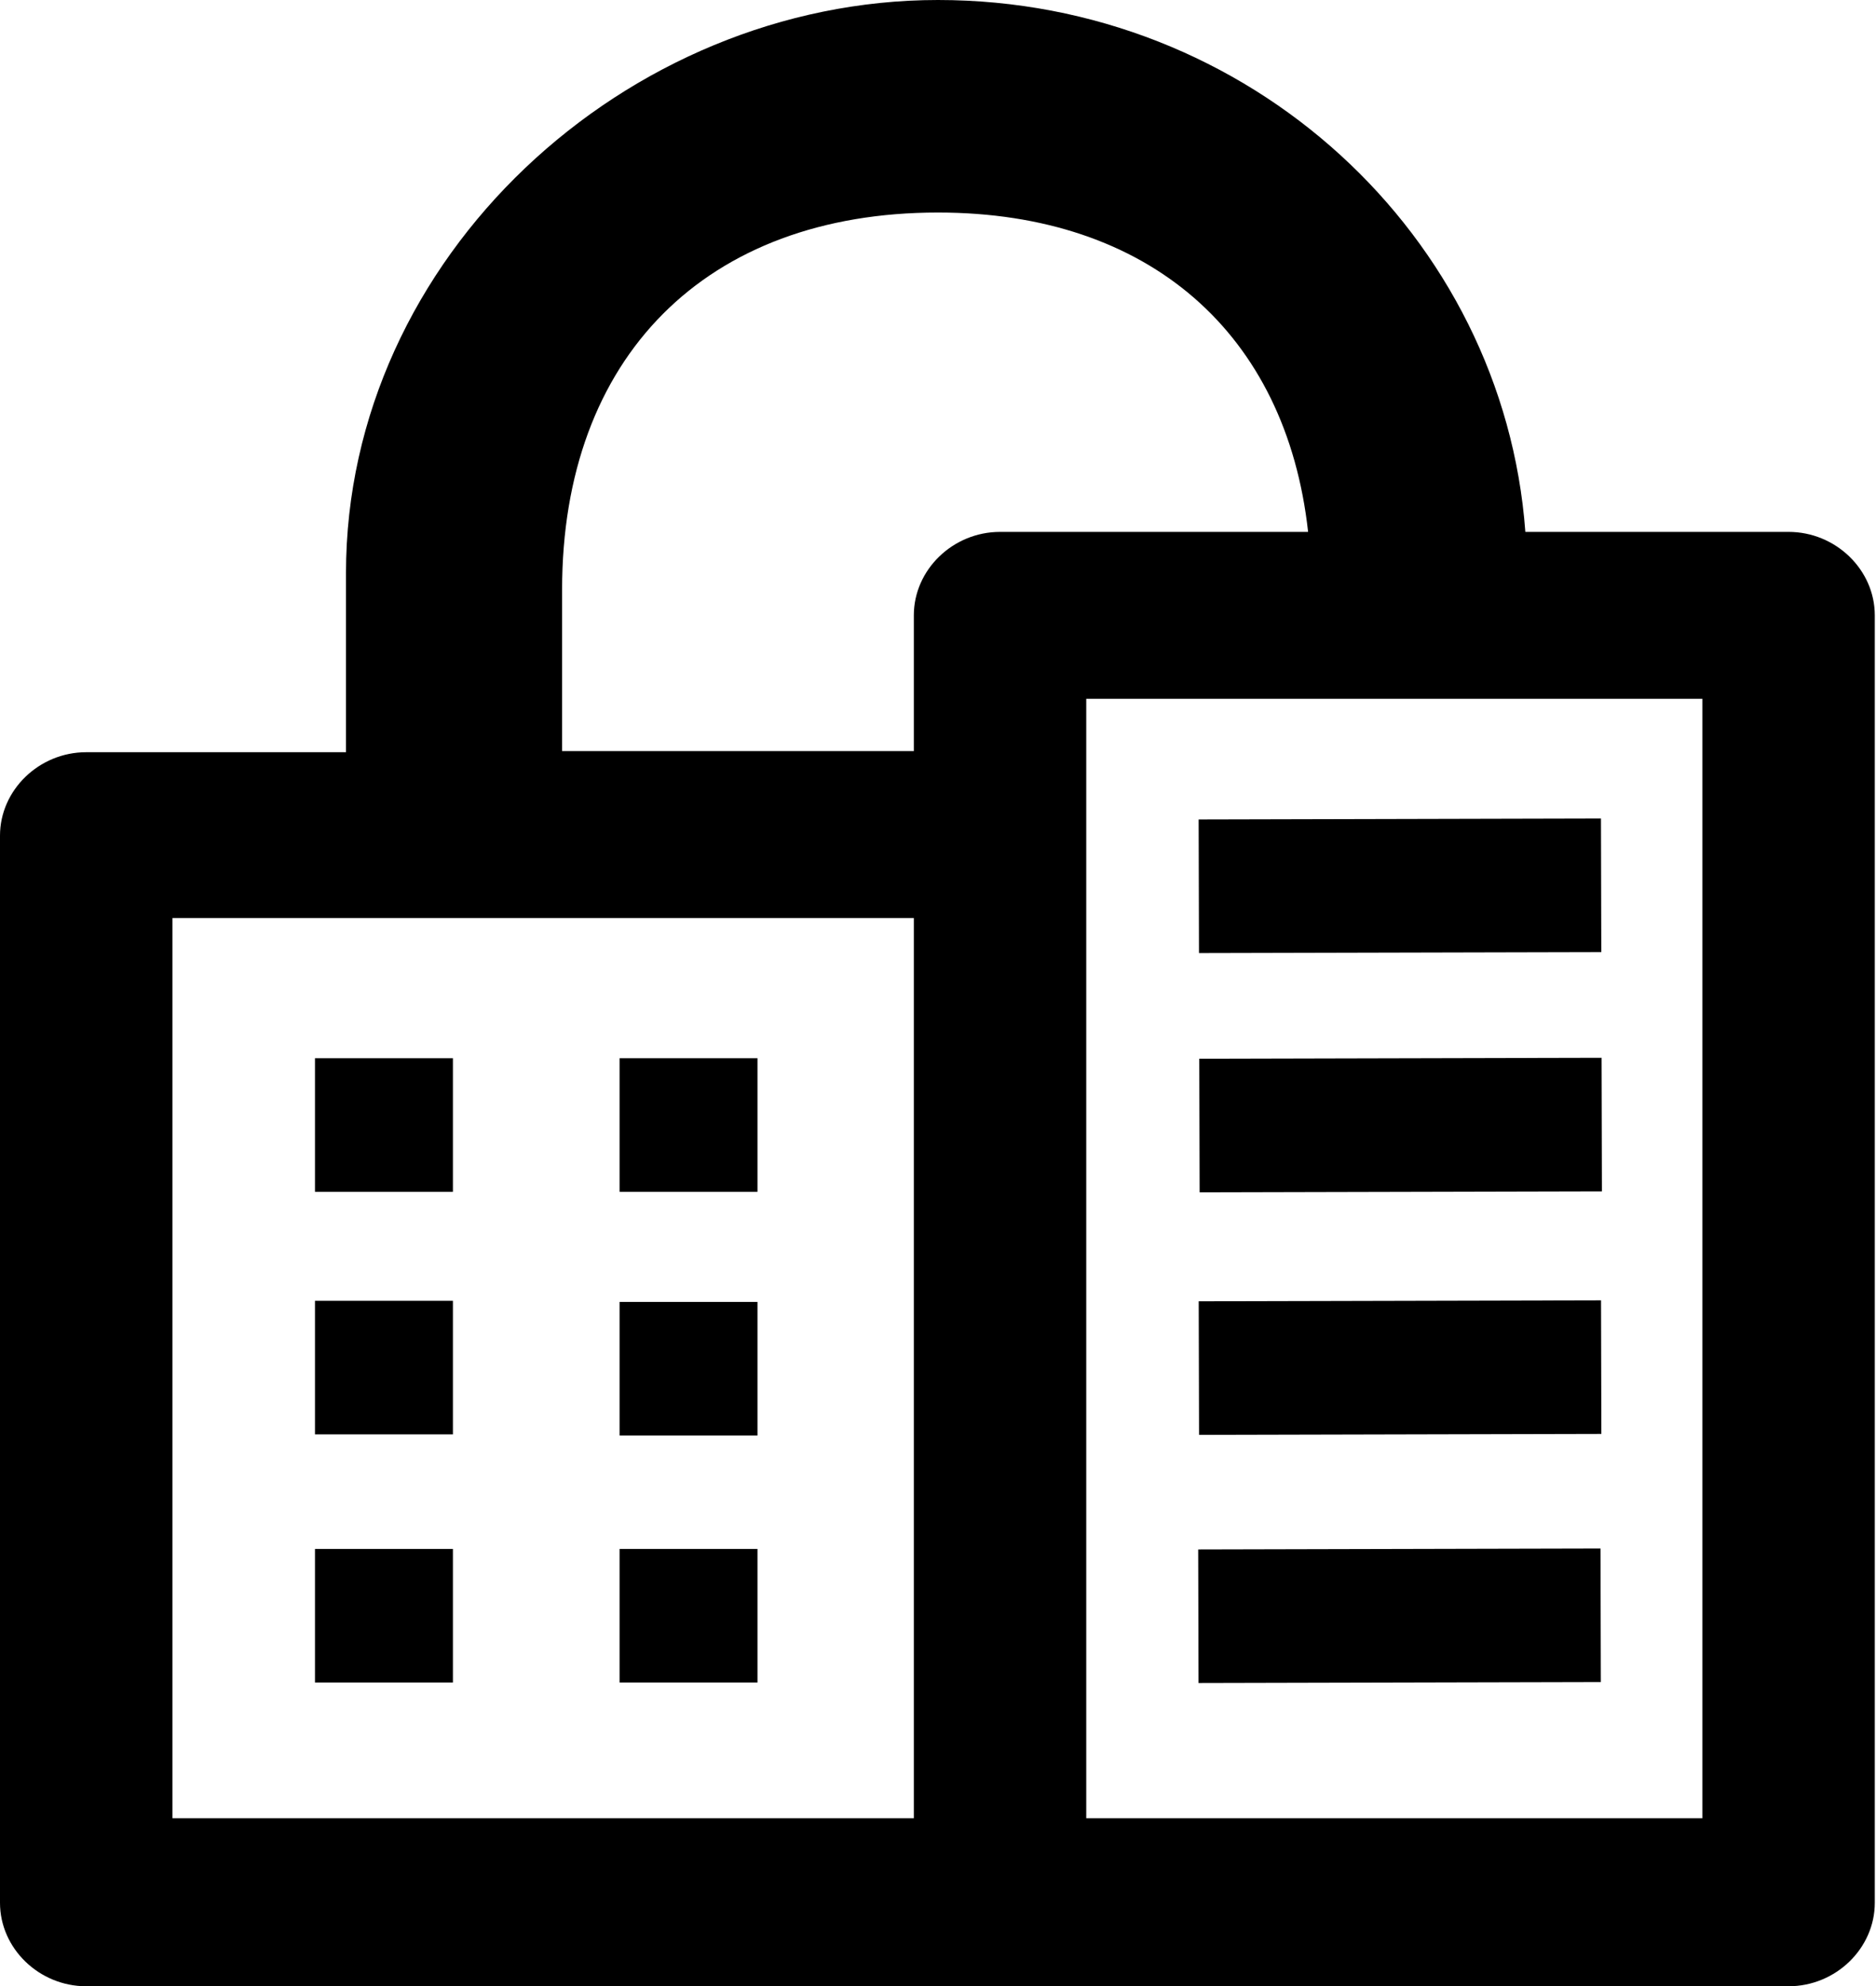
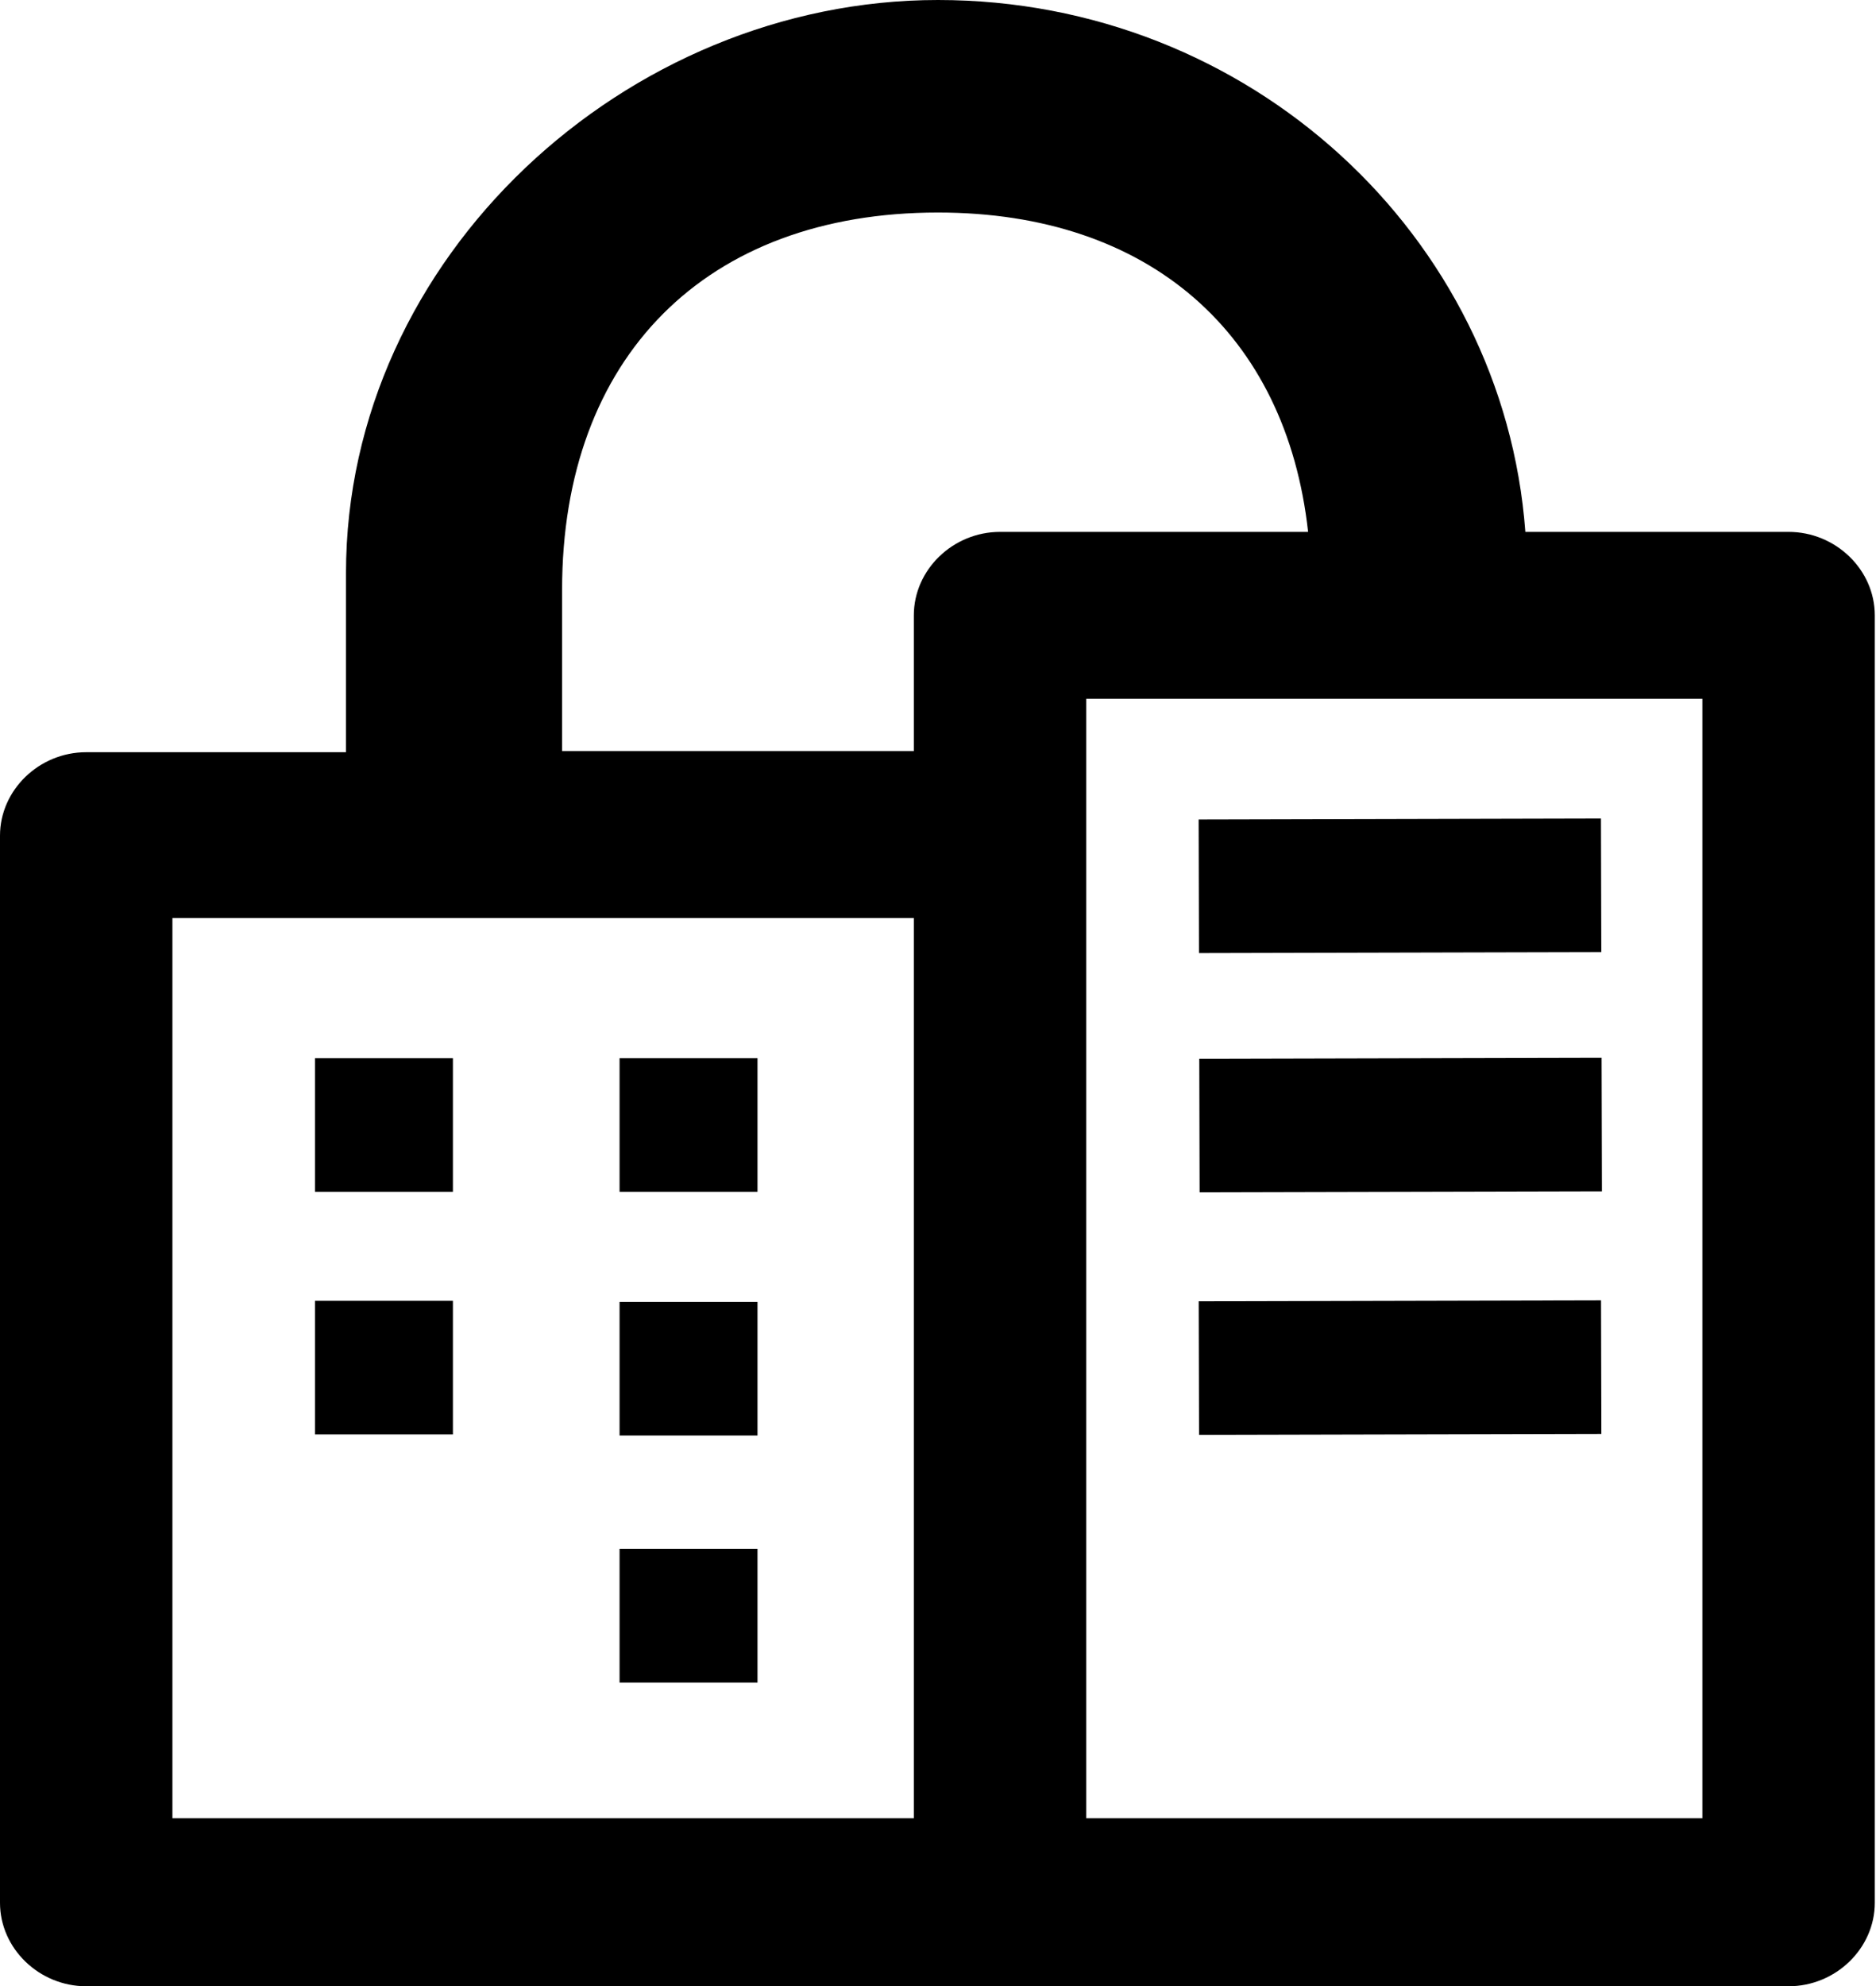
<svg xmlns="http://www.w3.org/2000/svg" width="172" height="182" viewBox="0 0 172 182" fill="none">
  <path d="M163.985 48.737H139.851C137.848 21.616 114.557 0 85.997 0C57.437 0 31.722 23.553 31.722 52.51V68.925H7.904C3.583 68.925 0 72.392 0 76.573V174.353C0 178.533 3.583 182 7.904 182H163.985C168.306 182 171.889 178.533 171.889 174.353V56.384C171.889 52.204 168.306 48.737 163.985 48.737ZM83.784 166.604H15.808V84.118H83.784V166.604ZM91.688 48.737C87.367 48.737 83.784 52.204 83.784 56.384V68.823H51.535V54.039C51.535 32.729 64.709 19.474 85.997 19.474C105.389 19.474 117.93 30.588 119.932 48.737H91.688ZM156.081 166.604H99.592V64.031H156.081V166.604Z" fill="#000000" />
  <path d="M41.525 96.964H28.878V109.207H41.525V96.964Z" fill="#000000" />
-   <path d="M69.451 96.964H56.804V109.207H69.451V96.964Z" fill="#000000" />
-   <path d="M41.525 141.928H28.878V154.17H41.525V141.928Z" fill="#000000" />
+   <path d="M69.451 96.964H56.804V109.207H69.451V96.964" fill="#000000" />
  <path d="M69.451 141.928H56.804V154.17H69.451V141.928Z" fill="#000000" />
  <path d="M41.525 119.191H28.878V131.433H41.525V119.191Z" fill="#000000" />
  <path d="M69.451 119.293H56.804V131.535H69.451V119.293Z" fill="#000000" />
  <path d="M146.783 75L109.897 75.088L109.928 87.33L146.814 87.243L146.783 75Z" fill="#000000" />
-   <path d="M146.741 141.887L109.855 141.974L109.886 154.216L146.772 154.129L146.741 141.887Z" fill="#000000" />
  <path d="M146.789 119.149L109.903 119.236L109.934 131.478L146.82 131.391L146.789 119.149Z" fill="#000000" />
  <path d="M146.841 96.923L109.955 97.01L109.986 109.252L146.871 109.165L146.841 96.923Z" fill="#000000" />
</svg>